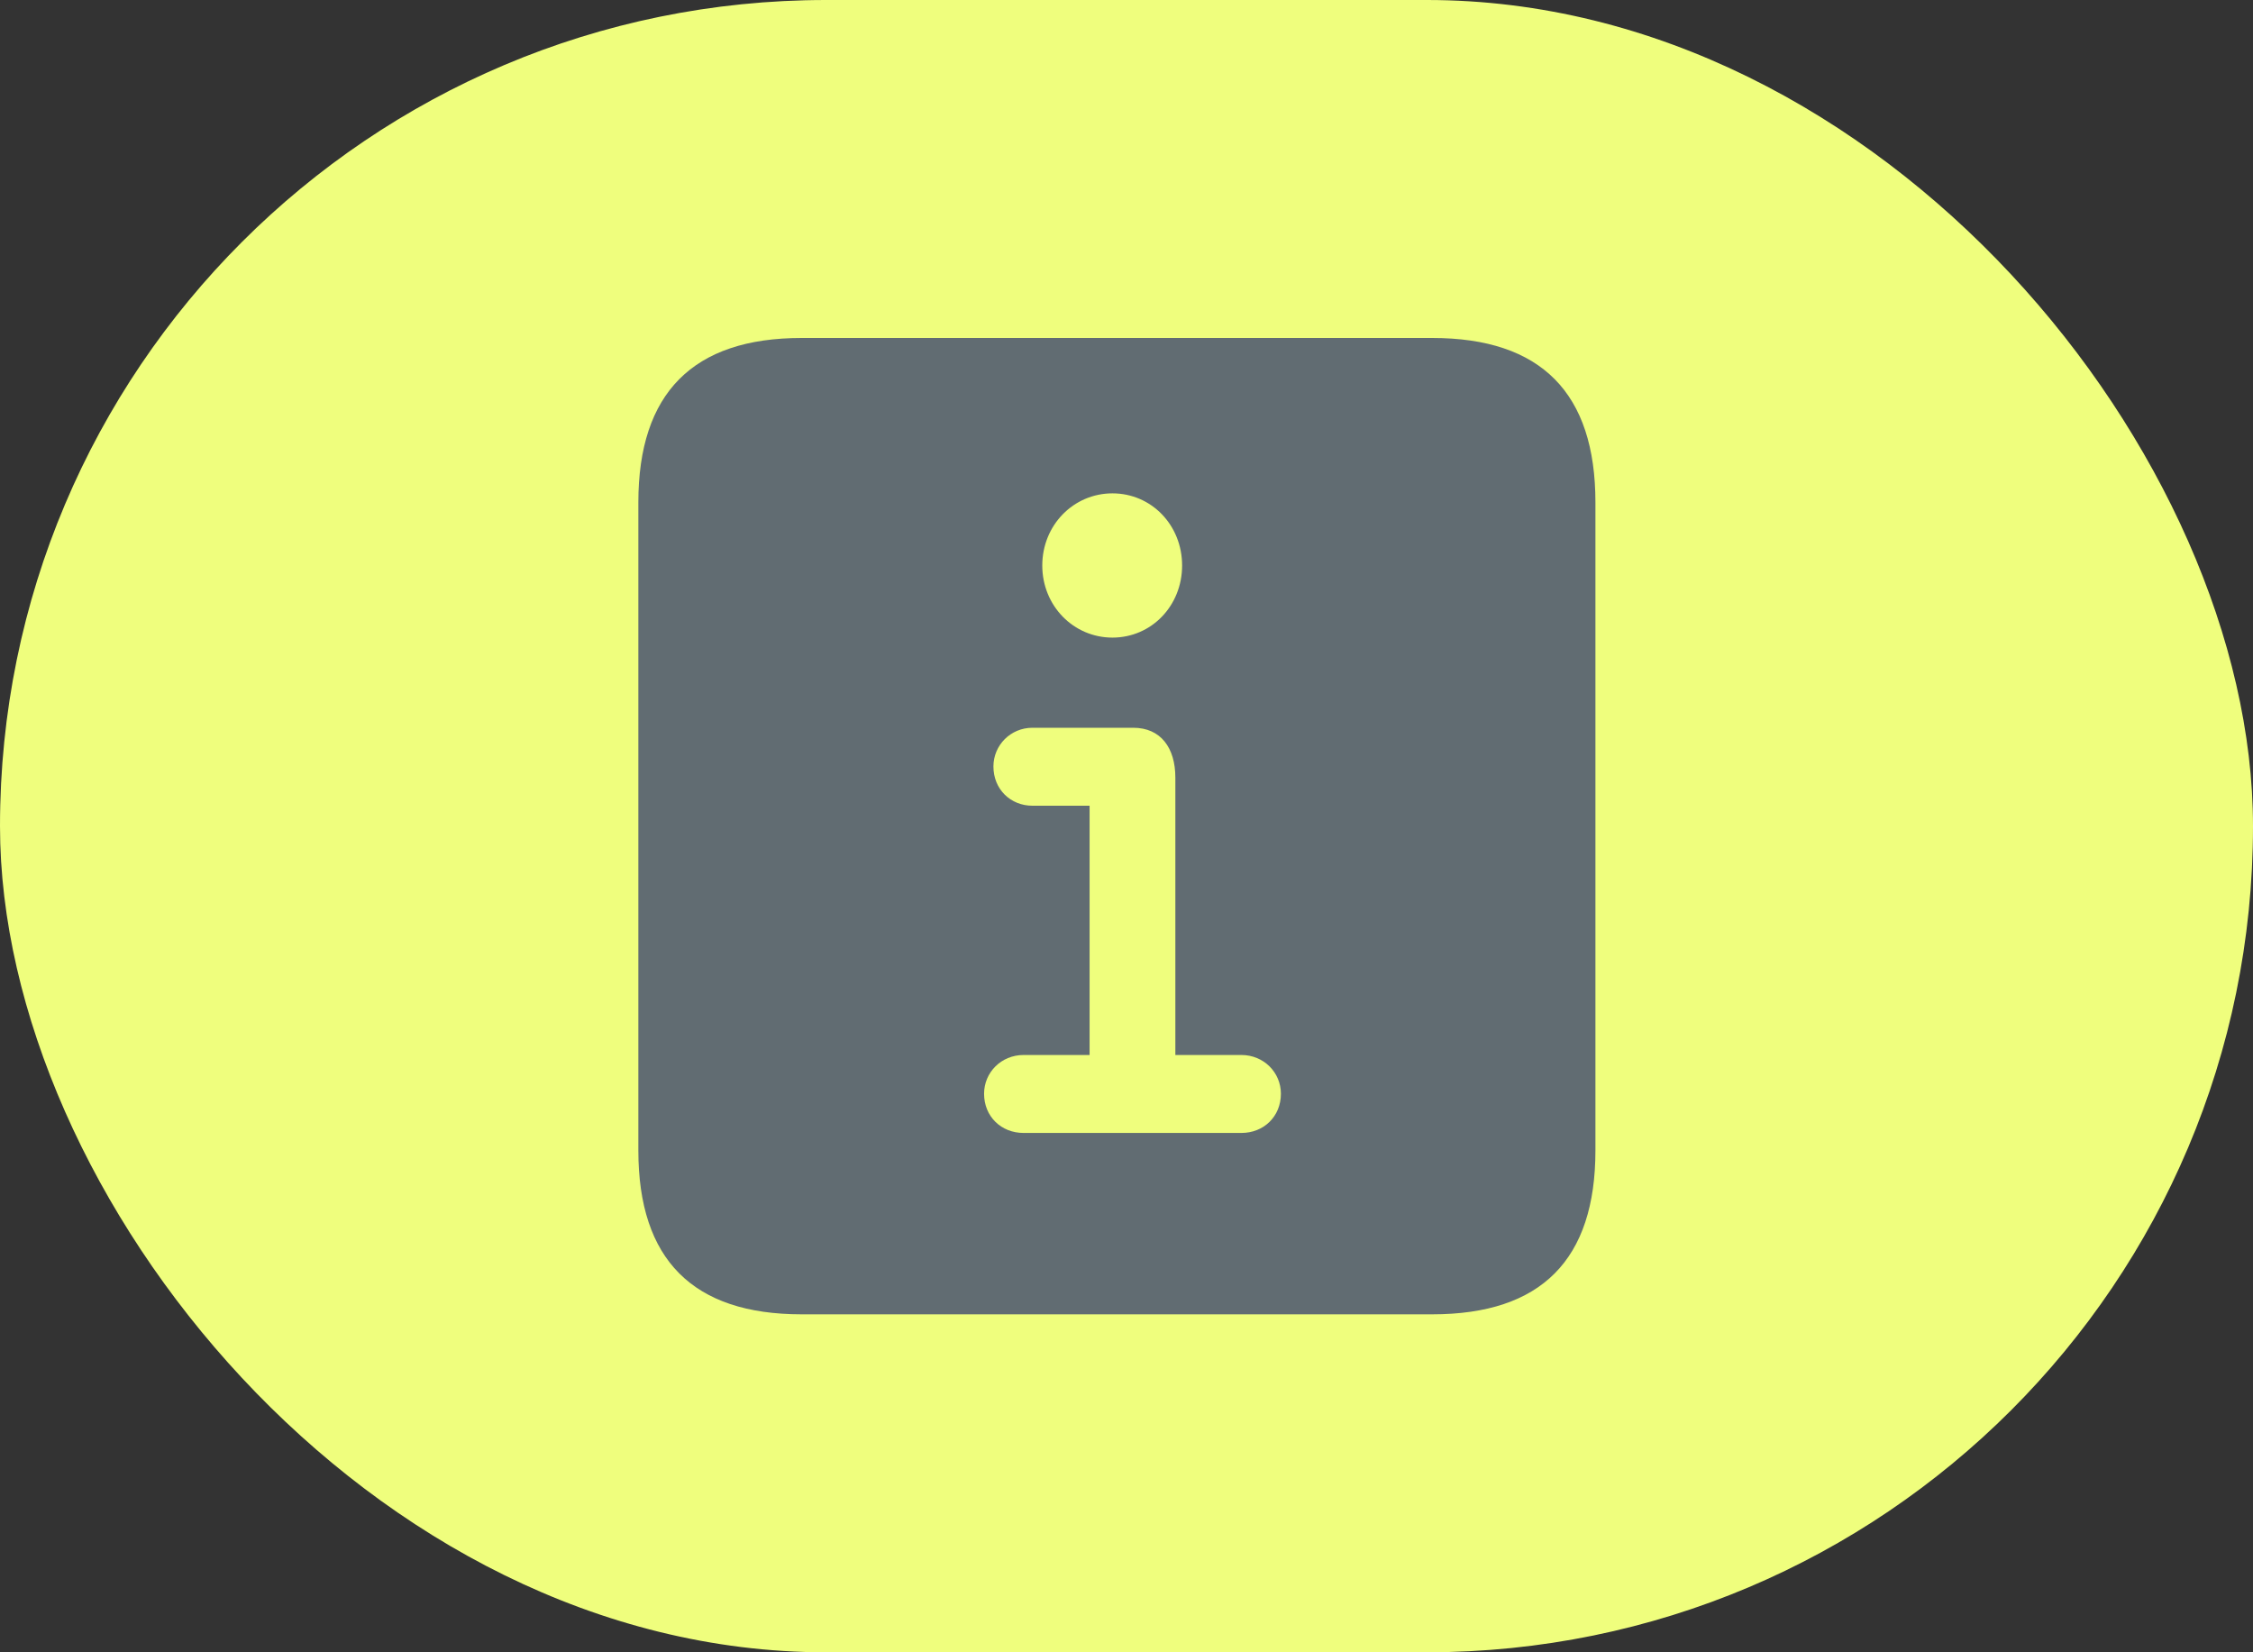
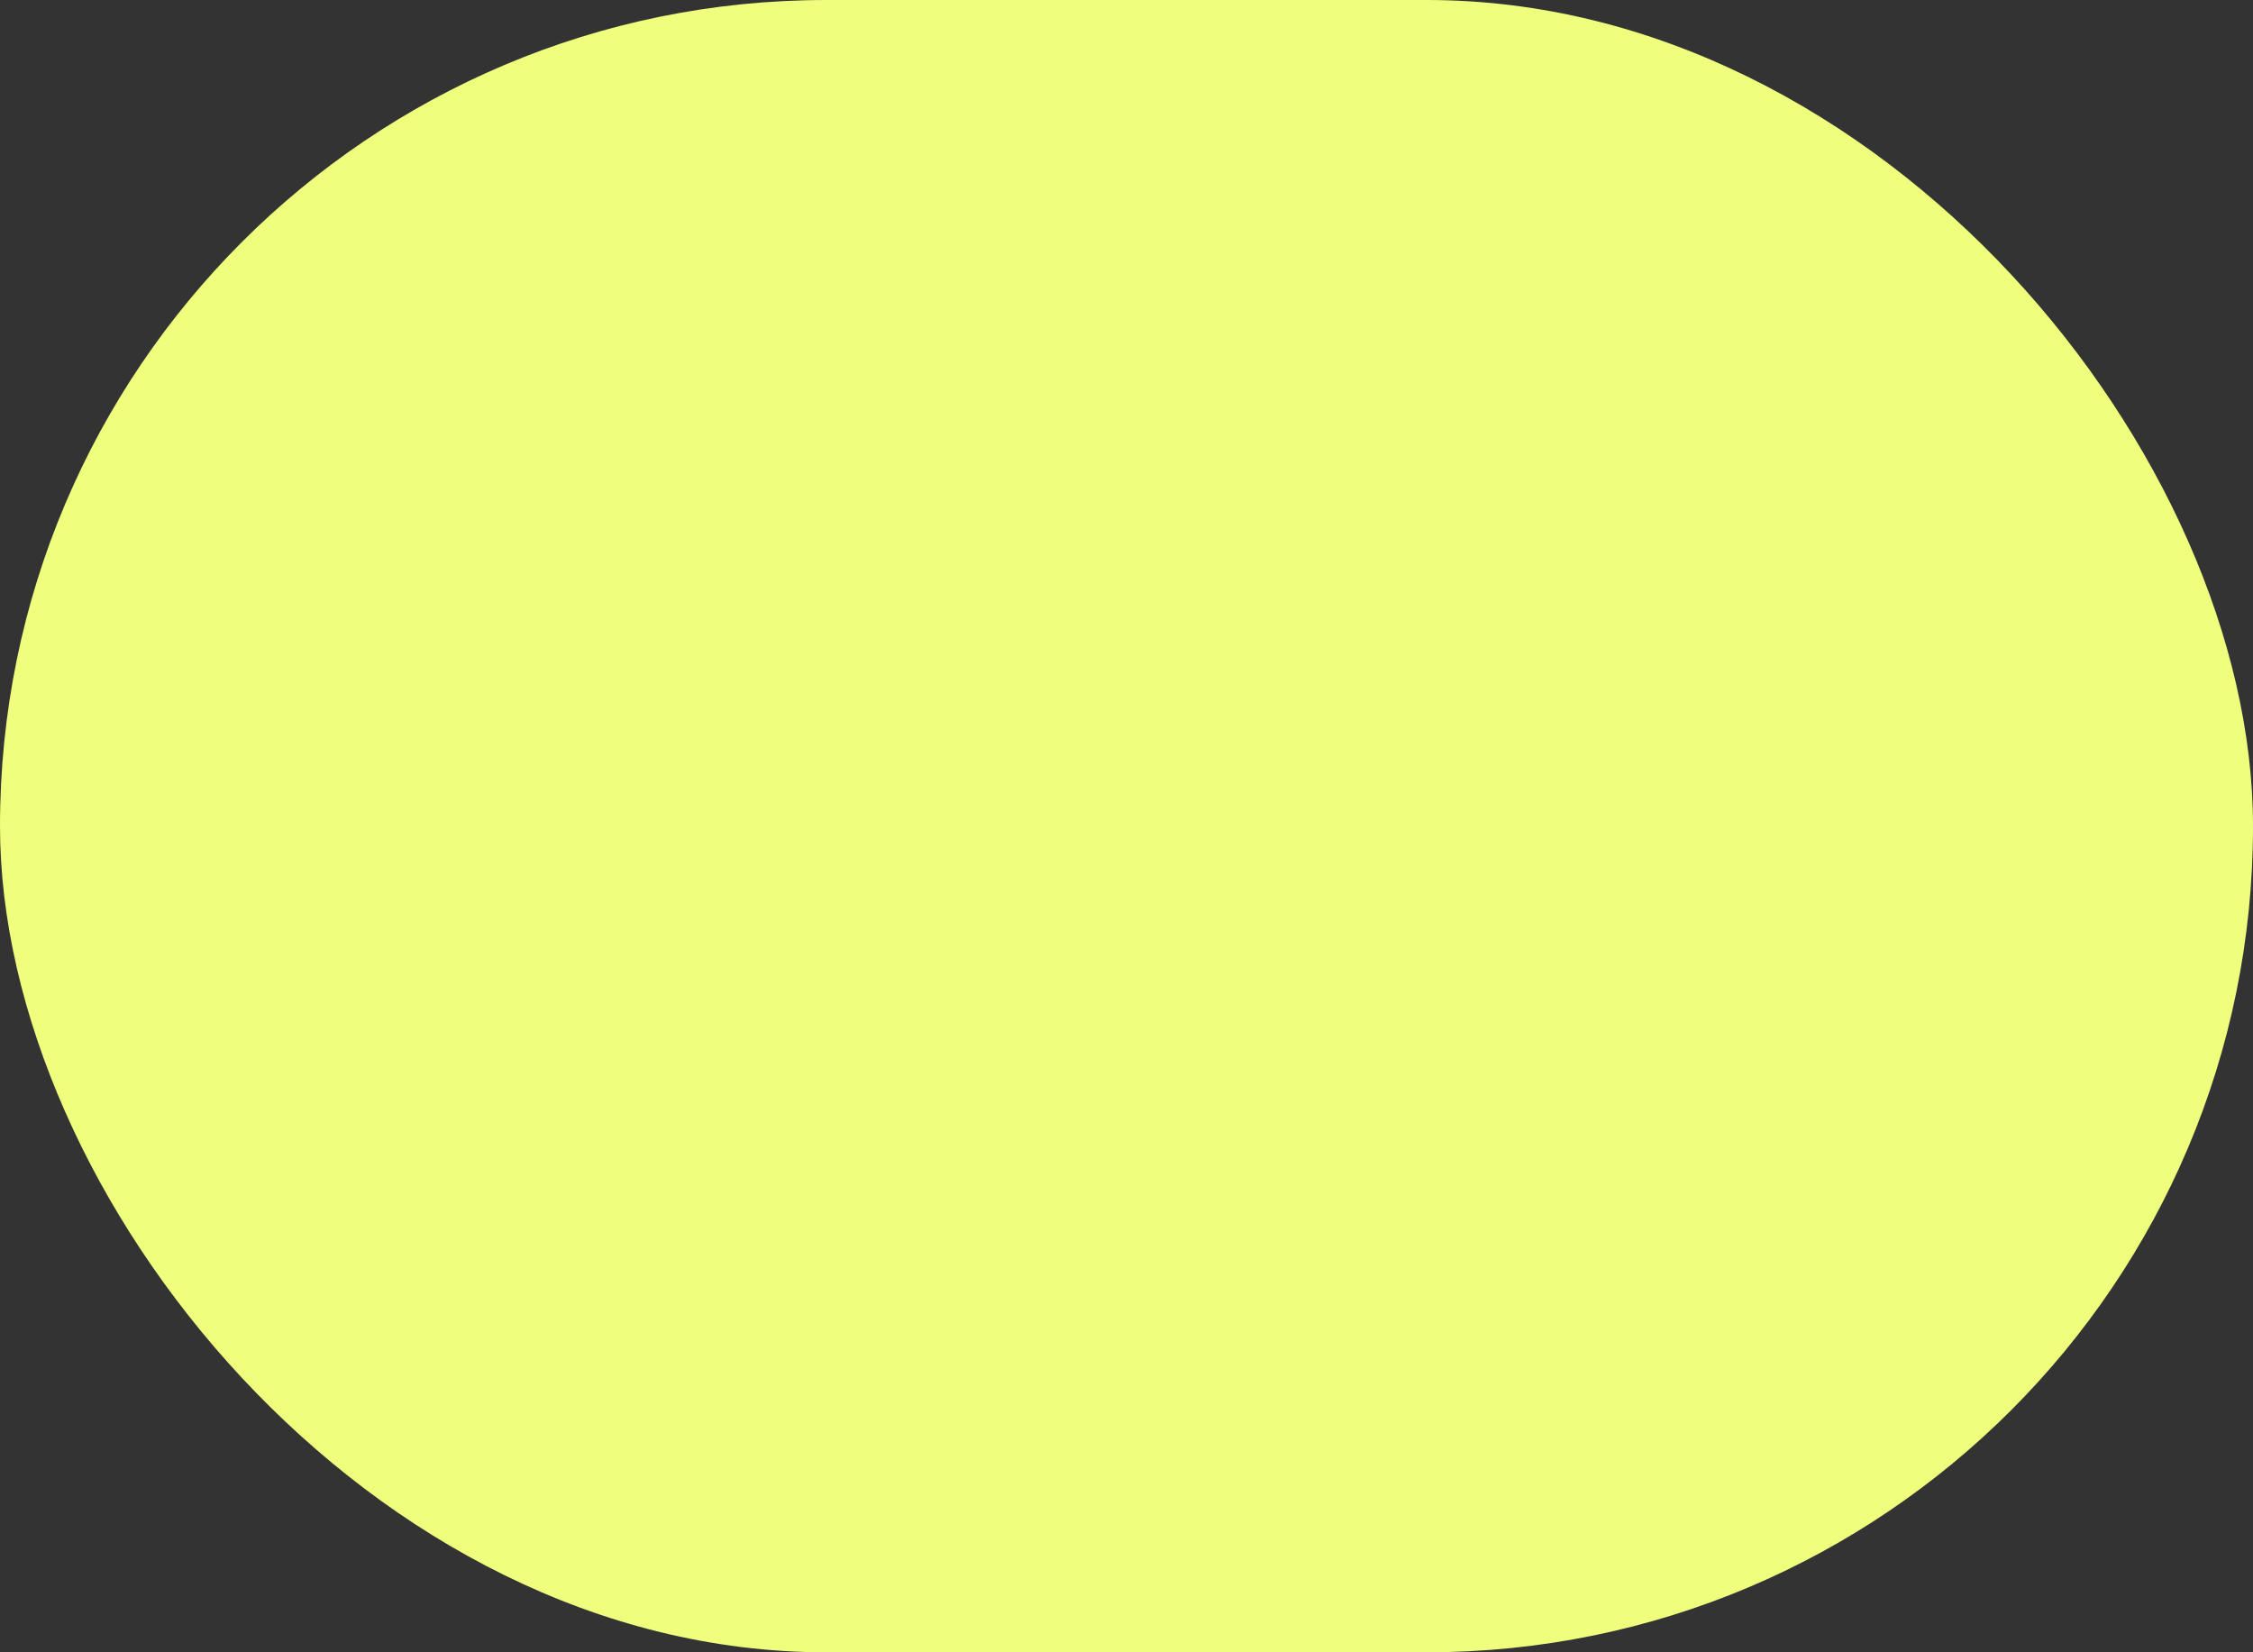
<svg xmlns="http://www.w3.org/2000/svg" width="60" height="44" viewBox="0 0 60 44" fill="none">
  <rect x="0" y="0" width="60" height="44" fill="#333333" stroke="none" />
  <rect width="60" height="44" rx="22" fill="#EFFE7D" />
  <g clip-path="url(#clip0_2242_5395)">
-     <path d="M42.488 13.378V30.636C42.488 33.545 41.048 35 38.141 35H21.347C18.454 35 17 33.545 17 30.636V13.378C17 10.469 18.454 9 21.347 9H38.141C41.048 9 42.488 10.469 42.488 13.378ZM27.494 19.38C26.913 19.38 26.456 19.846 26.456 20.411C26.456 21.018 26.913 21.456 27.494 21.456H29.017V28.094H27.259C26.663 28.094 26.207 28.56 26.207 29.125C26.207 29.732 26.663 30.17 27.259 30.17H33.06C33.655 30.17 34.112 29.732 34.112 29.125C34.112 28.56 33.655 28.094 33.06 28.094H31.301V20.708C31.301 19.917 30.914 19.38 30.18 19.38H27.494ZM27.757 15.059C27.757 16.132 28.588 16.979 29.626 16.979C30.665 16.979 31.481 16.132 31.481 15.059C31.481 13.985 30.665 13.138 29.626 13.138C28.588 13.138 27.757 13.985 27.757 15.059Z" fill="#616C72" />
-   </g>
+     </g>
  <defs>
    <clipPath id="clip0_2242_5395">
      <rect width="26" height="26" fill="white" transform="translate(17 9)" />
    </clipPath>
  </defs>
</svg>